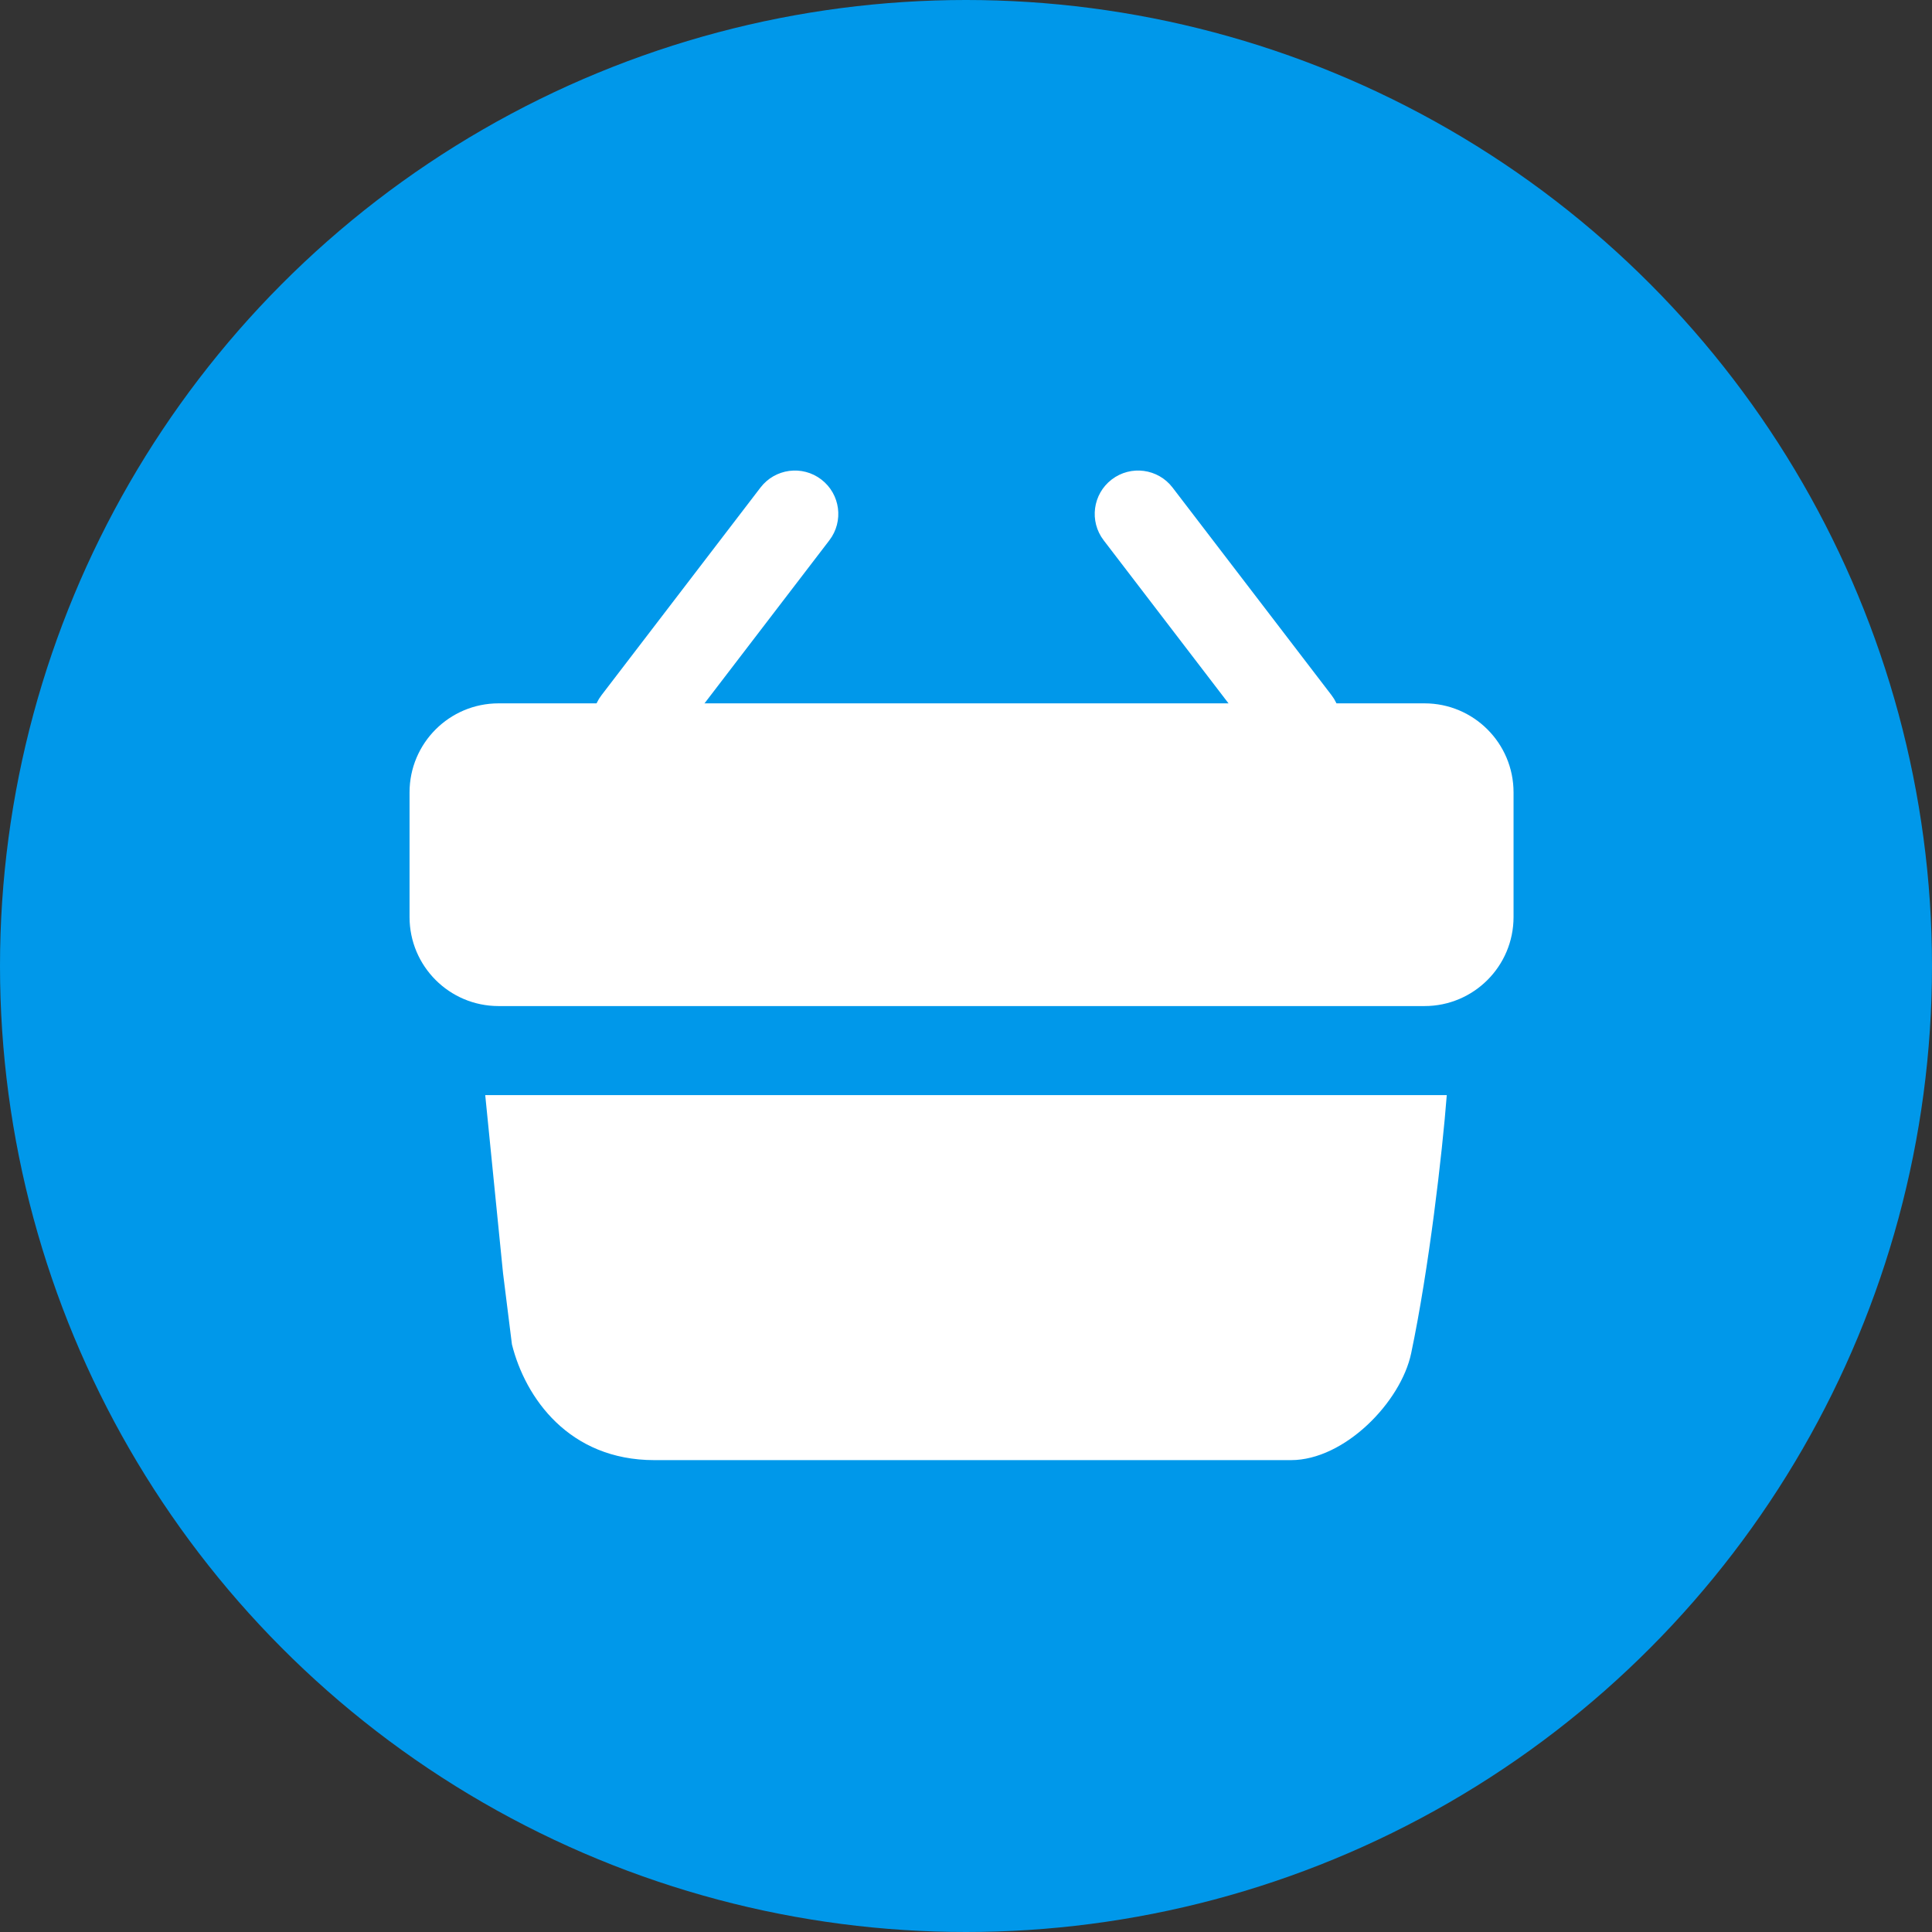
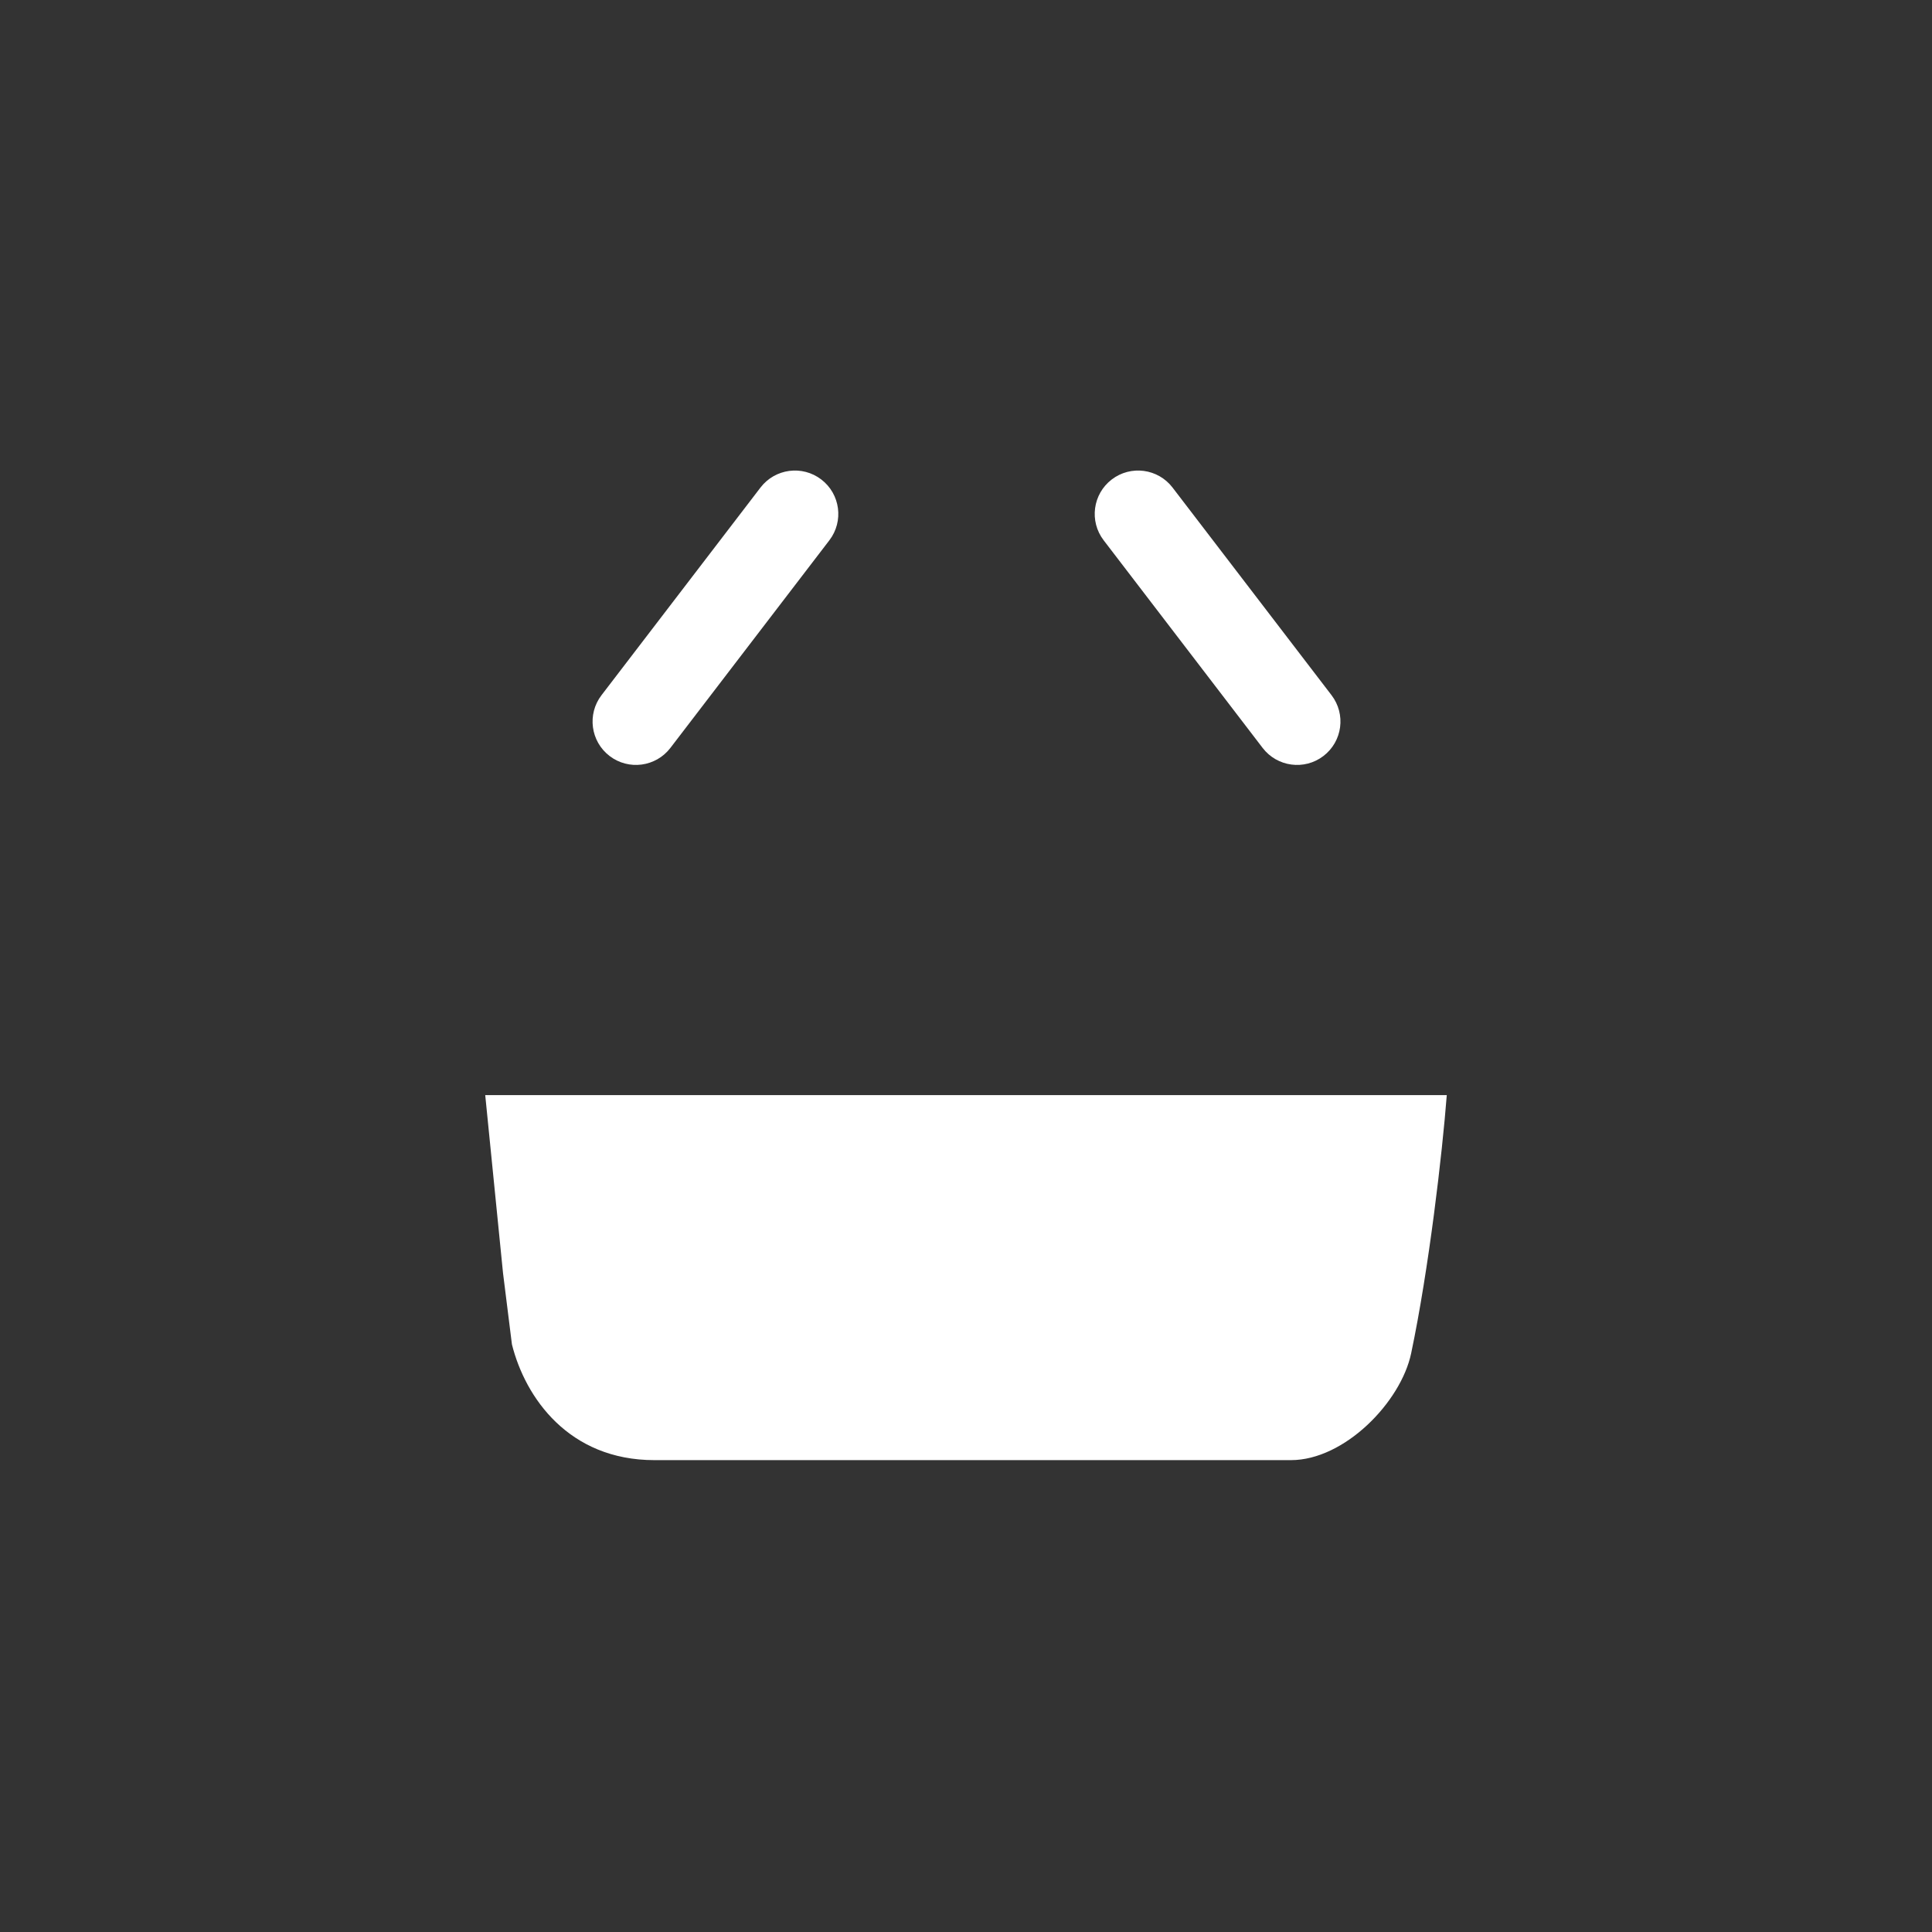
<svg xmlns="http://www.w3.org/2000/svg" width="217" height="217" viewBox="0 0 217 217" fill="none">
  <rect x="0" y="0" width="217" height="217" fill="#333333" stroke="none" />
-   <circle cx="108.5" cy="108.5" r="108.5" fill="#0098EA" />
  <path d="M54.5 123H162.5C162 129.5 160.5 142.5 158.5 152C157.342 157.5 151 164 145 164H73.5C63.9 164 59 157 57.5 151L56.5 143L54.5 123Z" fill="white" />
-   <path d="M46 89C46 83.477 50.477 79 56 79H160C165.523 79 170 83.477 170 89V103C170 108.523 165.523 113 160 113H56C50.477 113 46 108.523 46 103V89Z" fill="white" />
  <path d="M68.467 84.912C66.331 83.277 65.925 80.219 67.561 78.082L85.417 54.761C87.053 52.625 90.111 52.219 92.247 53.855C94.384 55.491 94.79 58.549 93.154 60.685L75.297 84.006C73.662 86.142 70.604 86.548 68.467 84.912Z" fill="white" />
  <path d="M124.868 53.855C127.005 52.219 130.063 52.625 131.699 54.761L149.555 78.082C151.19 80.219 150.785 83.277 148.648 84.912C146.512 86.548 143.454 86.142 141.818 84.006L123.962 60.685C122.326 58.549 122.732 55.491 124.868 53.855Z" fill="white" />
</svg>